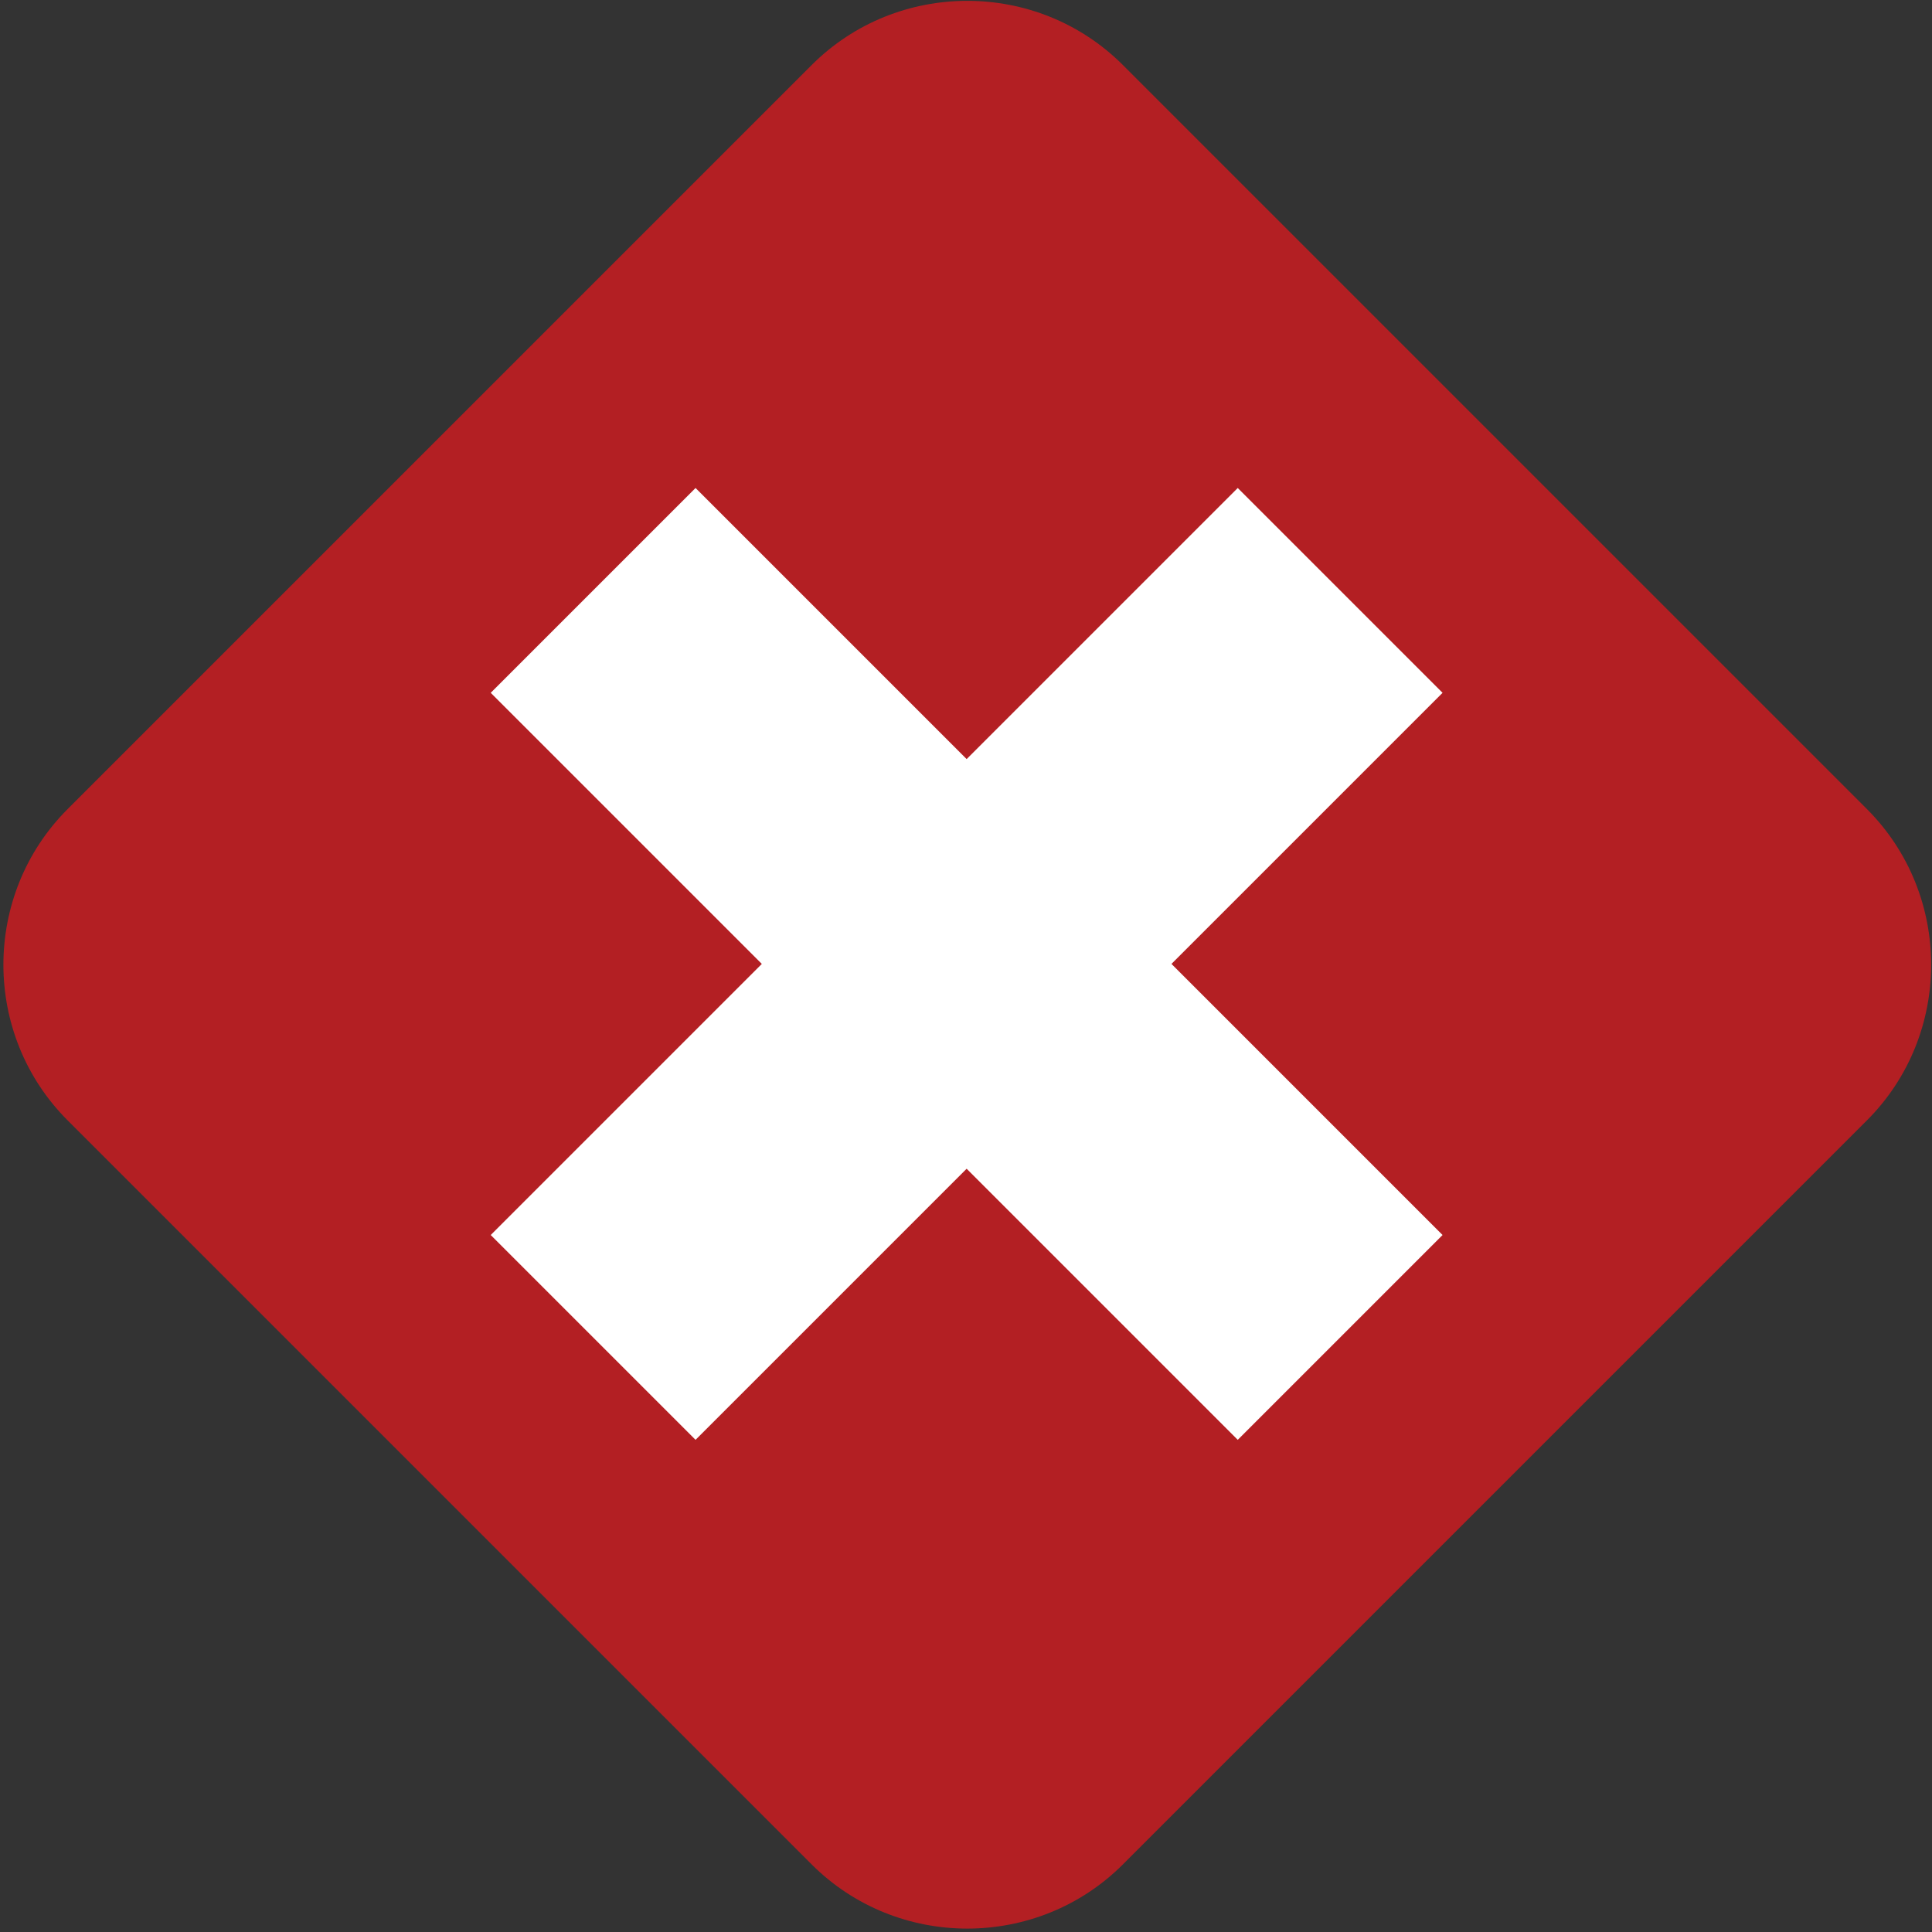
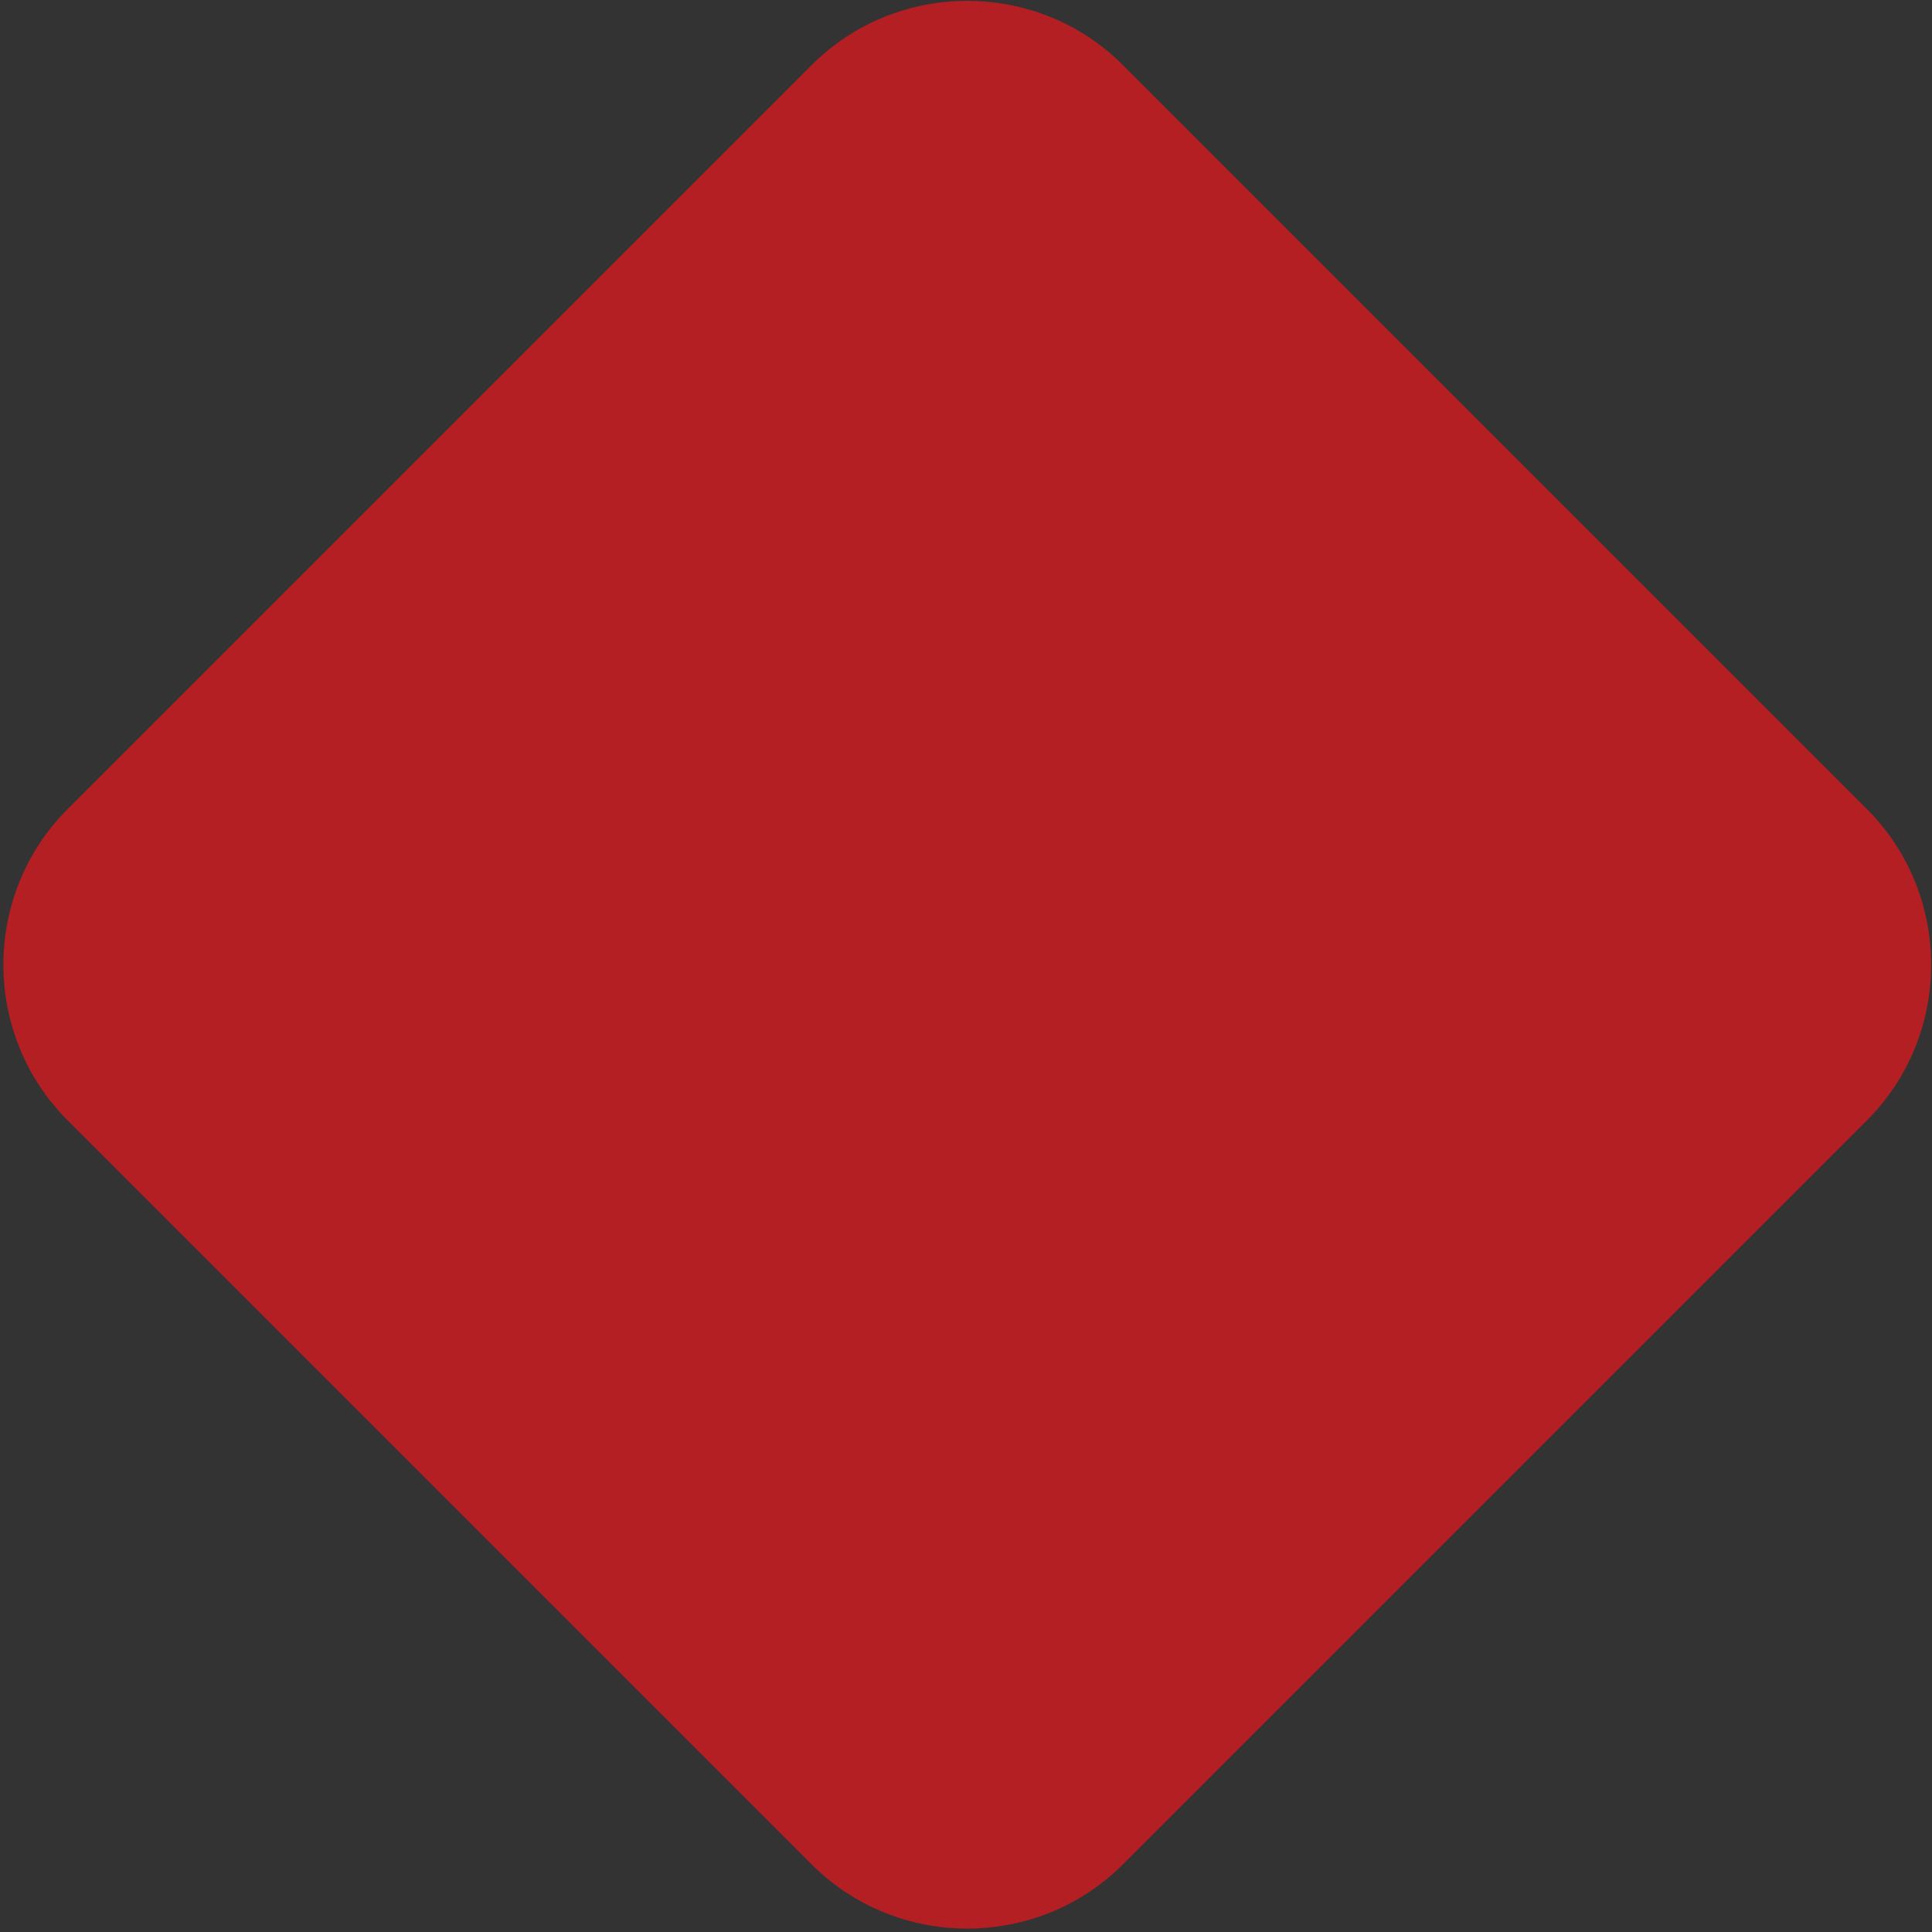
<svg xmlns="http://www.w3.org/2000/svg" width="454" height="454">
  <rect width="100%" height="100%" fill="#333333" stroke="none" />
  <defs>
    <clipPath id="clip0">
      <rect x="950" y="1029" width="454" height="454" />
    </clipPath>
  </defs>
  <g clip-path="url(#clip0)" transform="translate(-950 -1029)">
    <path d="M262.873 437.712 437.715 262.872C457.83 242.757 457.83 209.842 437.715 189.728L262.873 14.886C242.758-5.228 209.845-5.228 189.73 14.886L14.887 189.728C-5.227 209.842-5.227 242.757 14.887 262.872L189.73 437.712C209.845 457.83 242.758 457.83 262.873 437.712" fill="#B31F23" fill-rule="evenodd" transform="matrix(1 0 0 -1 951 1482)" />
-     <path d="M89.907 248.092 157.986 248.092 157.986 157.986 248.094 157.986 248.094 89.906 157.986 89.906 157.986-0.2 89.907-0.2 89.907 89.906-0.199 89.906-0.199 157.986 89.907 157.986 89.907 248.092" fill="#FFFFFF" fill-rule="evenodd" transform="matrix(0.707 0.707 0.707 -0.707 1001.89 1255.51)" />
  </g>
</svg>